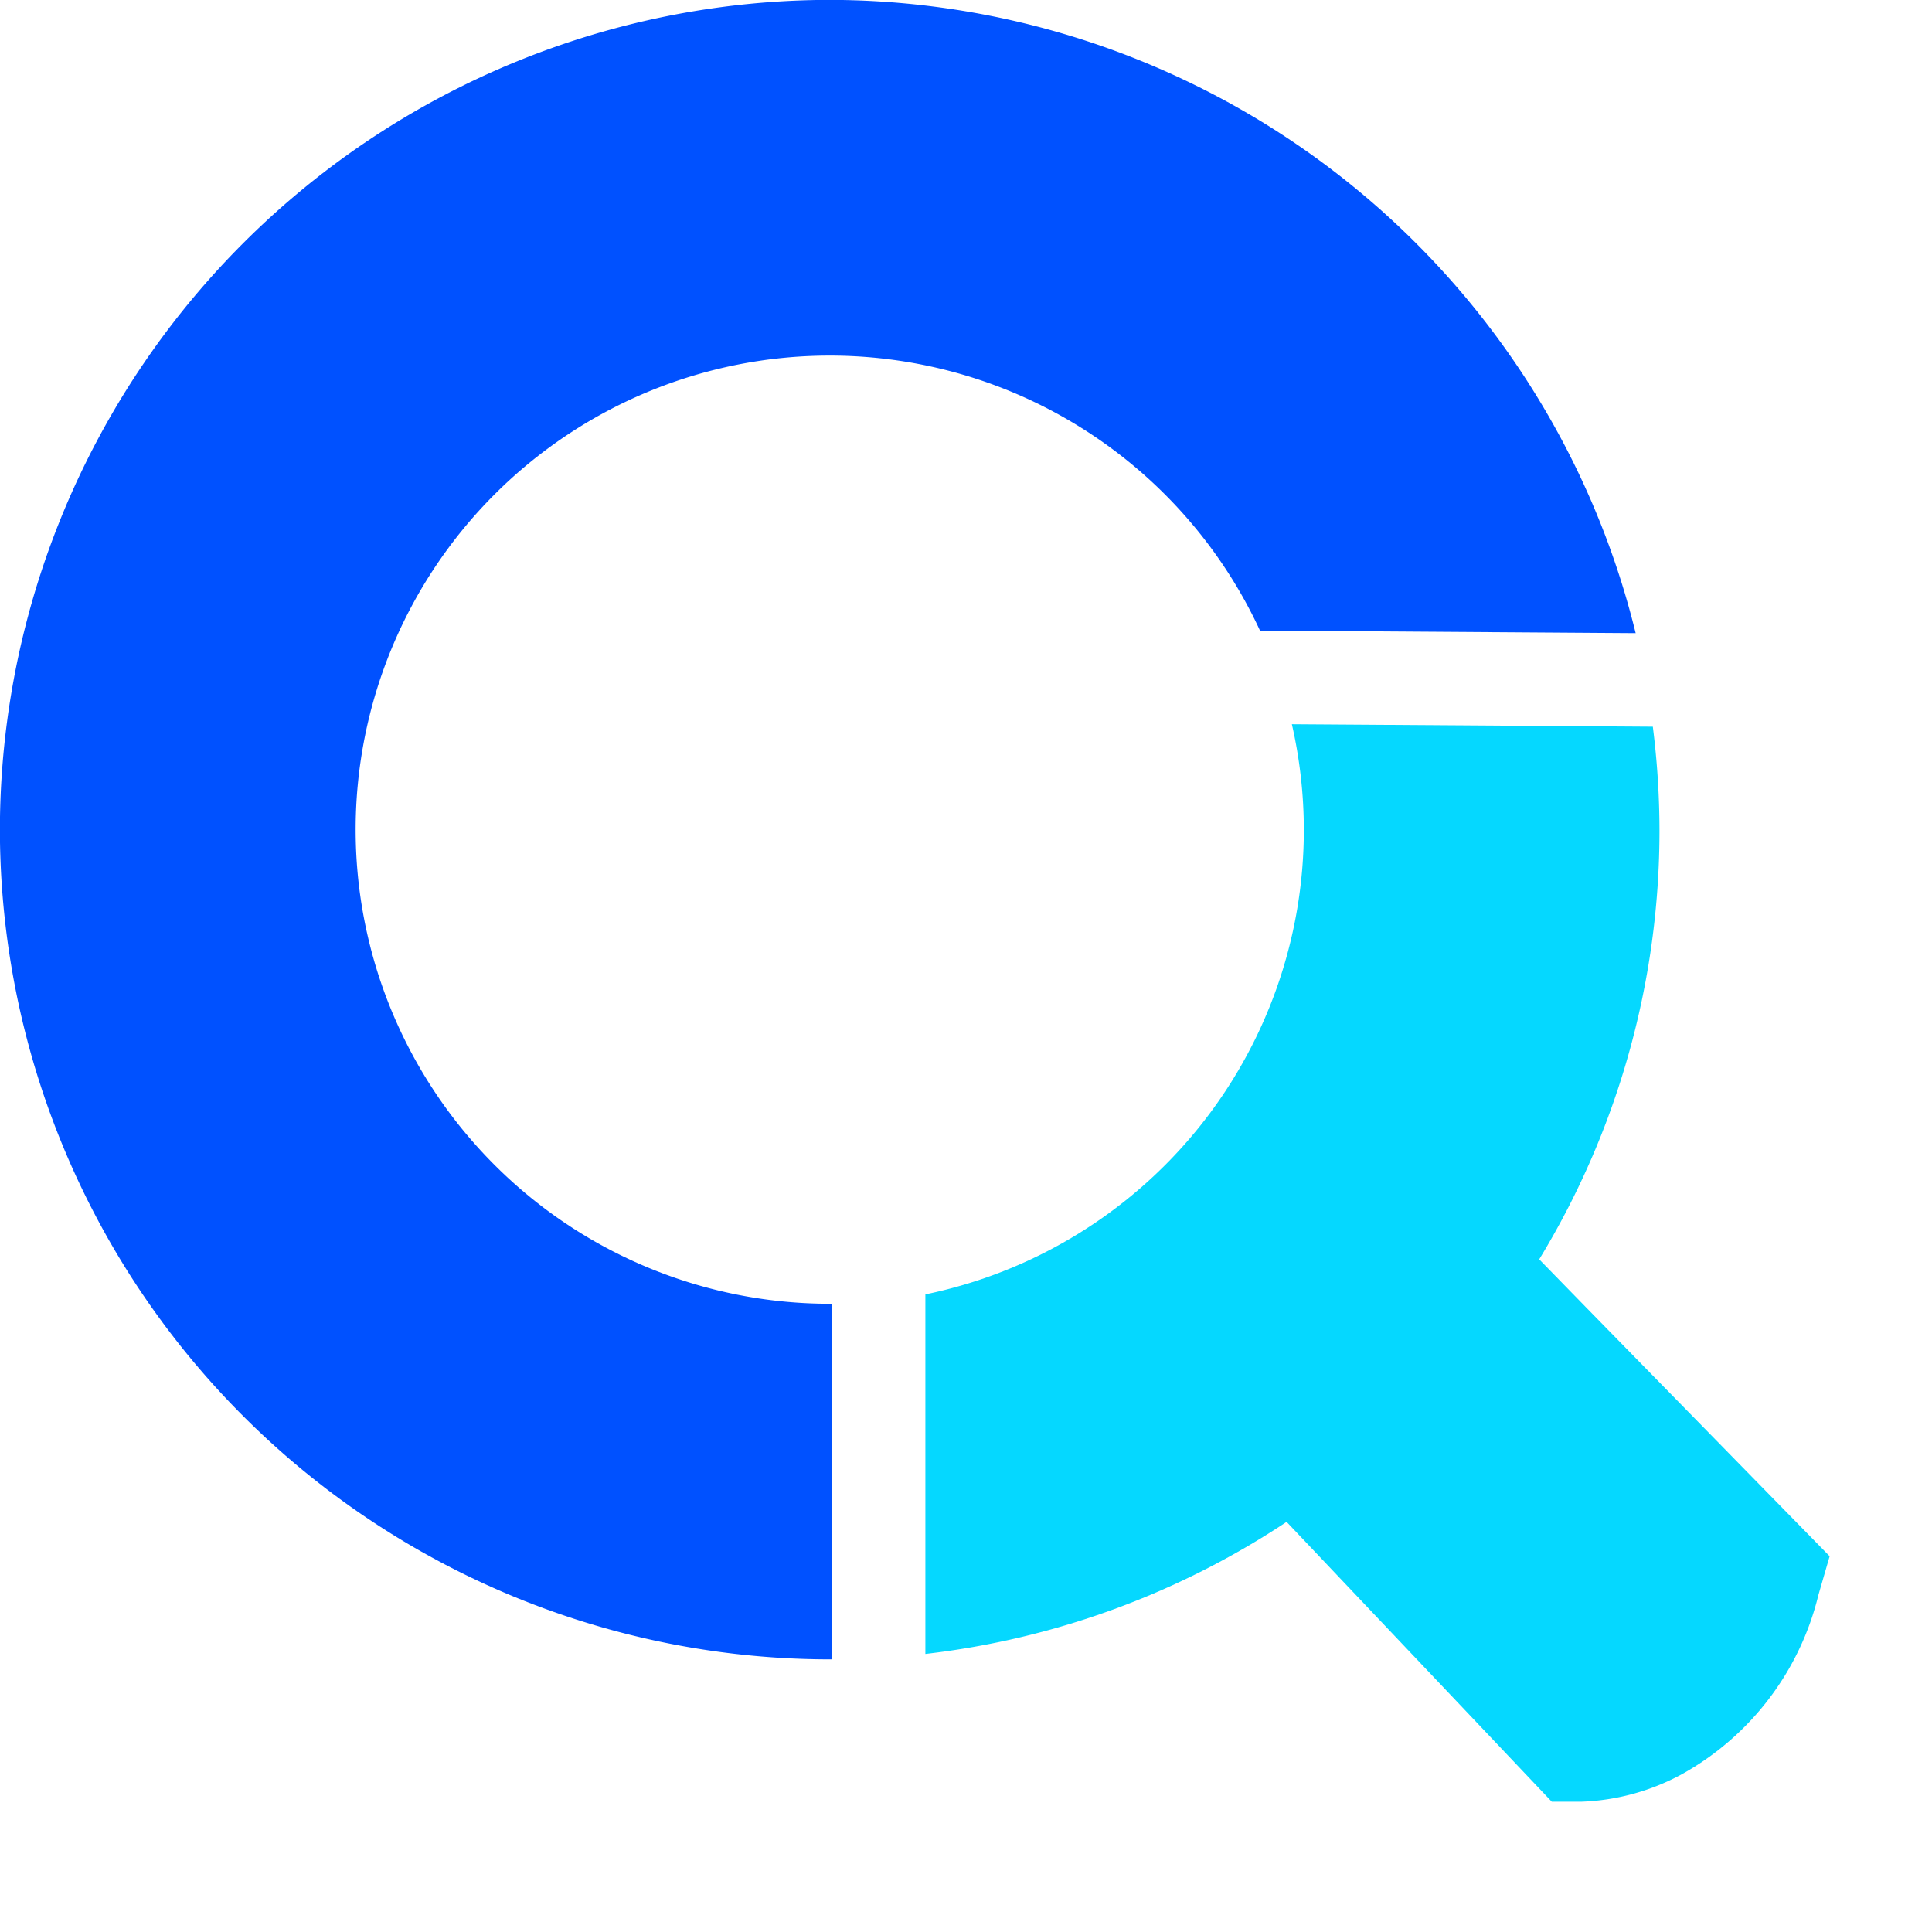
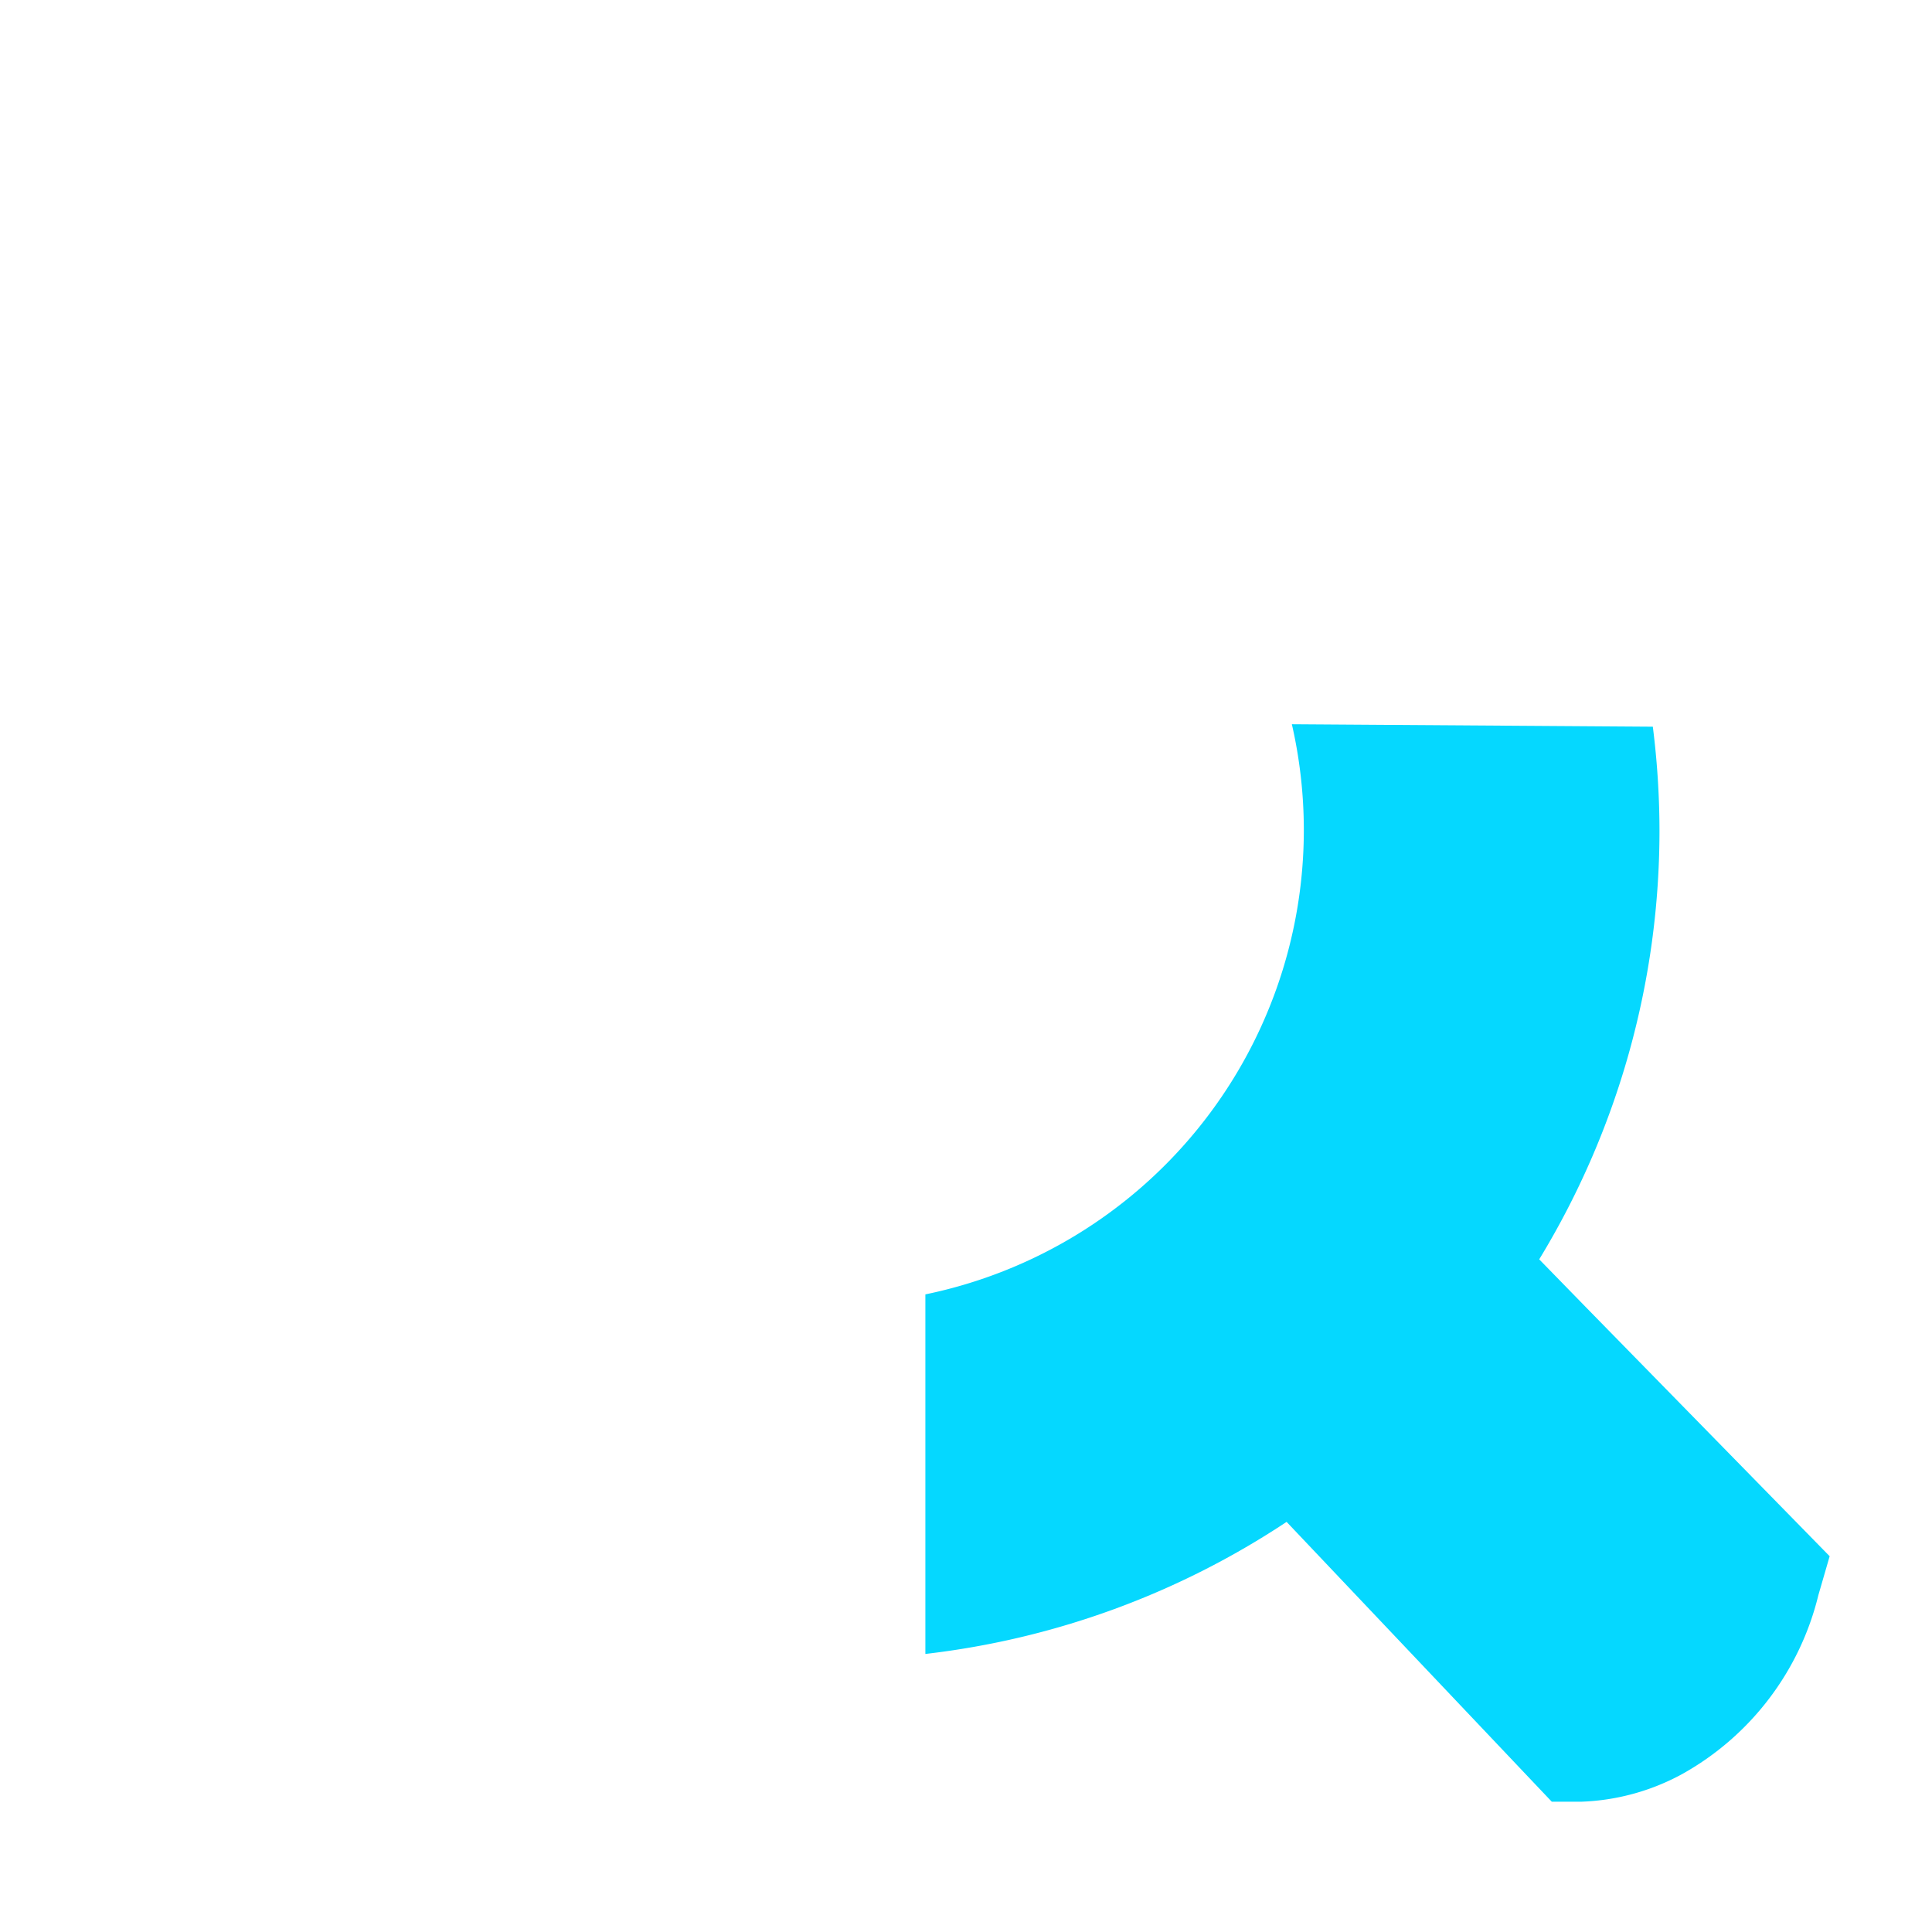
<svg xmlns="http://www.w3.org/2000/svg" width="100" height="100" viewBox="0 0 36 36">
  <g id="Grupo_3" data-name="Grupo 3" transform="translate(0,0)">
    <g id="Grupo_2" data-name="Grupo 2">
-       <path id="Trazado_19" data-name="Trazado 19" d="M-2163.418-2881.564h-.046a8.834,8.834,0,0,1-8.834-8.834,8.834,8.834,0,0,1,8.834-8.834,8.833,8.833,0,0,1,8.017,5.124l7,.048a15.485,15.485,0,0,0-15.019-11.8,15.478,15.478,0,0,0-15.461,15.461,15.478,15.478,0,0,0,15.461,15.461h.046Z" transform="translate(2178.925 2905.858)" fill="#0051ff" />
      <path id="Trazado_20" data-name="Trazado 20" d="M-1906.84-2691.742l-.865-.887a15.359,15.359,0,0,0,2.241-8,15.527,15.527,0,0,0-.124-1.925l-6.726-.046a8.858,8.858,0,0,1,.223,1.97,8.837,8.837,0,0,1-7.052,8.654v6.7a15.368,15.368,0,0,0,6.731-2.461l4.941,5.214h.555a4.23,4.23,0,0,0,1.875-.515,5.236,5.236,0,0,0,2.538-3.335l.21-.724Z" transform="translate(1936.386 2716.095)" fill="#05d8ff" />
    </g>
  </g>
</svg>